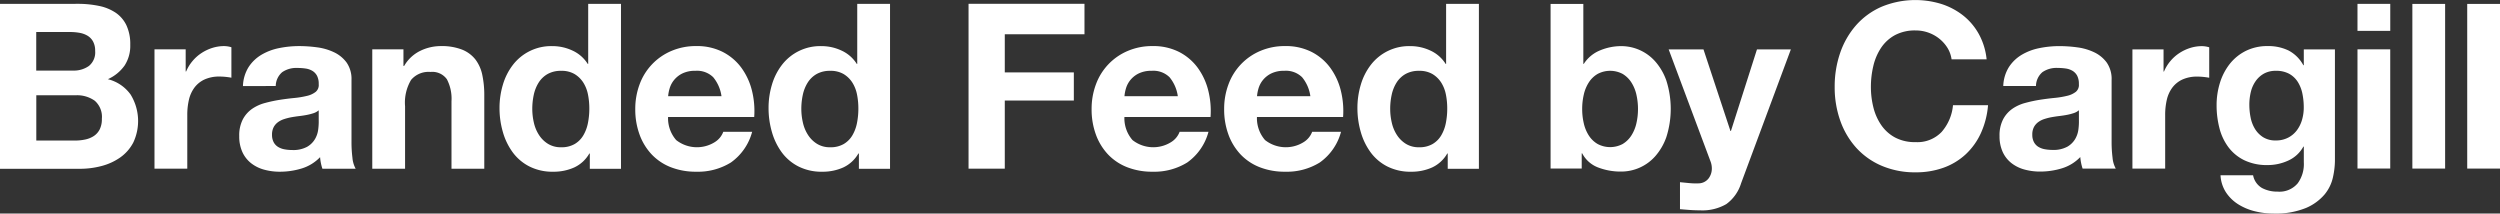
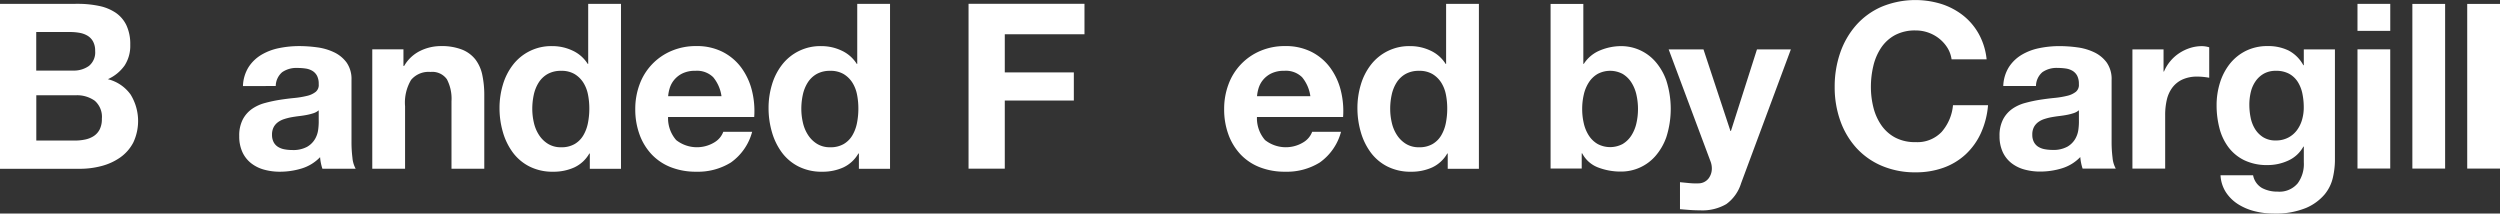
<svg xmlns="http://www.w3.org/2000/svg" width="238.011" height="20.331" viewBox="0 0 238.011 20.331">
  <rect x="0" y="0" width="238.011" height="20.331" fill="#333333" stroke="none" />
  <defs>
    <style>
            .cls-1{fill:#fff}
        </style>
  </defs>
  <g id="Group_2239" transform="translate(-222.287 -362.711)">
    <g id="Group_2239-2" transform="translate(222.287 363.076)">
      <path id="Path_944" d="M229.674 363.906a9.755 9.755 0 0 1 2.045.2 4.415 4.415 0 0 1 1.583.648 3.022 3.022 0 0 1 1.023 1.2 4.213 4.213 0 0 1 .363 1.847 3.438 3.438 0 0 1-.539 1.979 3.91 3.91 0 0 1-1.594 1.3 3.776 3.776 0 0 1 2.166 1.462 4.8 4.8 0 0 1 .253 4.573 4.01 4.01 0 0 1-1.243 1.418 5.5 5.5 0 0 1-1.781.814 8.041 8.041 0 0 1-2.056.264h-7.607v-15.7zm-.439 6.354a2.479 2.479 0 0 0 1.517-.44 1.66 1.66 0 0 0 .594-1.429 1.824 1.824 0 0 0-.2-.9 1.465 1.465 0 0 0-.528-.55 2.238 2.238 0 0 0-.759-.275 5.065 5.065 0 0 0-.89-.077h-3.232v3.672zm.2 6.662a4.607 4.607 0 0 0 .967-.1 2.378 2.378 0 0 0 .814-.33 1.664 1.664 0 0 0 .56-.627 2.156 2.156 0 0 0 .209-1.011 2.032 2.032 0 0 0-.682-1.726 2.91 2.91 0 0 0-1.8-.517h-3.76v4.309z" class="cls-1" transform="translate(-222.287 -363.906)" />
-       <path id="Path_945" d="M273.423 377.39v2.11h.044a3.832 3.832 0 0 1 .594-.978 3.9 3.9 0 0 1 .857-.77 4.19 4.19 0 0 1 1.033-.494 3.728 3.728 0 0 1 1.143-.176 2.447 2.447 0 0 1 .682.11v2.9q-.22-.044-.528-.077a5.588 5.588 0 0 0-.594-.033 3.331 3.331 0 0 0-1.451.286 2.514 2.514 0 0 0-.956.781 3.123 3.123 0 0 0-.517 1.154 6.284 6.284 0 0 0-.154 1.429v5.123h-3.122V377.39z" class="cls-1" transform="translate(-255.746 -373.059)" />
      <path id="Path_946" d="M297.23 380.886a3.628 3.628 0 0 1 .55-1.825 3.739 3.739 0 0 1 1.231-1.165 5.374 5.374 0 0 1 1.682-.627 9.587 9.587 0 0 1 1.88-.187 12.787 12.787 0 0 1 1.737.121 5.334 5.334 0 0 1 1.605.473 3.165 3.165 0 0 1 1.187.978 2.735 2.735 0 0 1 .462 1.66v5.915a11.871 11.871 0 0 0 .088 1.473 2.66 2.66 0 0 0 .308 1.055h-3.166a4.455 4.455 0 0 1-.143-.539 4.61 4.61 0 0 1-.077-.561 4.068 4.068 0 0 1-1.759 1.078 7.07 7.07 0 0 1-2.067.307 5.572 5.572 0 0 1-1.517-.2 3.467 3.467 0 0 1-1.231-.616 2.861 2.861 0 0 1-.824-1.055 3.566 3.566 0 0 1-.3-1.517 3.315 3.315 0 0 1 .341-1.594 2.849 2.849 0 0 1 .879-1 3.955 3.955 0 0 1 1.231-.561 13.276 13.276 0 0 1 1.4-.3q.7-.109 1.385-.176a8.3 8.3 0 0 0 1.209-.2 2.1 2.1 0 0 0 .836-.385.845.845 0 0 0 .286-.737 1.657 1.657 0 0 0-.165-.8 1.215 1.215 0 0 0-.44-.462 1.737 1.737 0 0 0-.638-.22 5.257 5.257 0 0 0-.781-.055 2.37 2.37 0 0 0-1.451.4 1.766 1.766 0 0 0-.616 1.32zm7.212 2.309a1.4 1.4 0 0 1-.495.275 5.1 5.1 0 0 1-.638.165q-.341.066-.715.11t-.748.11a5.7 5.7 0 0 0-.693.176 2.052 2.052 0 0 0-.594.3 1.41 1.41 0 0 0-.407.472 1.522 1.522 0 0 0-.154.726 1.469 1.469 0 0 0 .154.7 1.177 1.177 0 0 0 .418.45 1.764 1.764 0 0 0 .616.231 3.924 3.924 0 0 0 .726.066 2.761 2.761 0 0 0 1.429-.307 2.062 2.062 0 0 0 .748-.737 2.353 2.353 0 0 0 .3-.868 6.026 6.026 0 0 0 .055-.7z" class="cls-1" transform="translate(-274.1 -373.059)" />
      <path id="Path_947" d="M341.318 377.39v1.583h.066a3.581 3.581 0 0 1 1.539-1.44 4.451 4.451 0 0 1 1.935-.451 5.311 5.311 0 0 1 2.056.341 3.054 3.054 0 0 1 1.264.945 3.658 3.658 0 0 1 .649 1.473 9.177 9.177 0 0 1 .187 1.924v6.992h-3.122v-6.42a3.984 3.984 0 0 0-.44-2.1 1.7 1.7 0 0 0-1.561-.693 2.164 2.164 0 0 0-1.847.759 4.218 4.218 0 0 0-.572 2.5v5.958h-3.122V377.39z" class="cls-1" transform="translate(-302.908 -373.059)" />
      <path id="Path_948" d="M386.574 378.153a3.217 3.217 0 0 1-1.44 1.33 4.789 4.789 0 0 1-2.012.407 4.858 4.858 0 0 1-2.243-.495 4.5 4.5 0 0 1-1.594-1.341 6.074 6.074 0 0 1-.945-1.946 8.166 8.166 0 0 1-.319-2.287 7.671 7.671 0 0 1 .319-2.209 5.742 5.742 0 0 1 .945-1.88 4.592 4.592 0 0 1 3.771-1.8 4.472 4.472 0 0 1 1.924.429 3.355 3.355 0 0 1 1.44 1.264h.044v-5.716h3.122v15.7h-2.968v-1.451zm-.132-5.618a3.312 3.312 0 0 0-.451-1.143 2.547 2.547 0 0 0-.824-.8 2.421 2.421 0 0 0-1.275-.307 2.539 2.539 0 0 0-1.3.307 2.437 2.437 0 0 0-.846.814 3.587 3.587 0 0 0-.462 1.154 6.252 6.252 0 0 0-.143 1.352 5.789 5.789 0 0 0 .154 1.319 3.587 3.587 0 0 0 .495 1.176 2.729 2.729 0 0 0 .857.835 2.317 2.317 0 0 0 1.242.319 2.474 2.474 0 0 0 1.286-.308 2.34 2.34 0 0 0 .824-.824 3.7 3.7 0 0 0 .44-1.176 6.936 6.936 0 0 0 .132-1.363 6.774 6.774 0 0 0-.129-1.354z" class="cls-1" transform="translate(-330.465 -363.906)" />
      <path id="Path_949" d="M424.248 386.03a3.2 3.2 0 0 0 3.65.209 1.96 1.96 0 0 0 .835-1h2.748a5.218 5.218 0 0 1-2.023 2.924 5.956 5.956 0 0 1-3.3.879 6.5 6.5 0 0 1-2.419-.428 5.026 5.026 0 0 1-1.825-1.22 5.49 5.49 0 0 1-1.154-1.891 6.915 6.915 0 0 1-.407-2.419 6.632 6.632 0 0 1 .418-2.375 5.5 5.5 0 0 1 3.023-3.166 5.886 5.886 0 0 1 2.364-.462 5.4 5.4 0 0 1 2.528.561 5.053 5.053 0 0 1 1.77 1.506 6.2 6.2 0 0 1 1 2.154 8.037 8.037 0 0 1 .22 2.528h-8.2a3.154 3.154 0 0 0 .772 2.2zm3.529-5.98a2.194 2.194 0 0 0-1.7-.615 2.721 2.721 0 0 0-1.242.253 2.373 2.373 0 0 0-.792.627 2.3 2.3 0 0 0-.418.792 3.568 3.568 0 0 0-.143.748h5.079a3.61 3.61 0 0 0-.785-1.805z" class="cls-1" transform="translate(-359.872 -373.059)" />
      <path id="Path_950" d="M470.452 378.153a3.217 3.217 0 0 1-1.44 1.33 4.789 4.789 0 0 1-2.012.407 4.86 4.86 0 0 1-2.243-.495 4.5 4.5 0 0 1-1.594-1.341 6.081 6.081 0 0 1-.945-1.946 8.166 8.166 0 0 1-.319-2.287 7.671 7.671 0 0 1 .319-2.209 5.748 5.748 0 0 1 .945-1.88 4.592 4.592 0 0 1 3.771-1.8 4.471 4.471 0 0 1 1.924.429 3.355 3.355 0 0 1 1.44 1.264h.044v-5.716h3.122v15.7H470.5v-1.451zm-.132-5.618a3.313 3.313 0 0 0-.451-1.143 2.541 2.541 0 0 0-.824-.8 2.42 2.42 0 0 0-1.275-.307 2.539 2.539 0 0 0-1.3.307 2.437 2.437 0 0 0-.846.814 3.6 3.6 0 0 0-.462 1.154 6.252 6.252 0 0 0-.143 1.352 5.789 5.789 0 0 0 .154 1.319 3.587 3.587 0 0 0 .495 1.176 2.736 2.736 0 0 0 .857.835 2.317 2.317 0 0 0 1.242.319 2.473 2.473 0 0 0 1.286-.308 2.34 2.34 0 0 0 .824-.824 3.7 3.7 0 0 0 .44-1.176 6.938 6.938 0 0 0 .132-1.363 6.776 6.776 0 0 0-.129-1.354z" class="cls-1" transform="translate(-388.729 -363.906)" />
      <path id="Path_951" d="M535.287 363.906v2.9H527.7v3.627h6.574v2.682H527.7v6.485h-3.45v-15.7z" class="cls-1" transform="translate(-432.04 -363.906)" />
-       <path id="Path_952" d="M566.517 386.03a3.2 3.2 0 0 0 3.65.209 1.96 1.96 0 0 0 .836-1h2.748a5.218 5.218 0 0 1-2.023 2.924 5.955 5.955 0 0 1-3.3.879 6.5 6.5 0 0 1-2.419-.428 5.027 5.027 0 0 1-1.825-1.22 5.491 5.491 0 0 1-1.154-1.891 6.914 6.914 0 0 1-.407-2.419 6.632 6.632 0 0 1 .418-2.375 5.5 5.5 0 0 1 3.023-3.166 5.887 5.887 0 0 1 2.364-.462 5.4 5.4 0 0 1 2.528.561 5.053 5.053 0 0 1 1.77 1.506 6.2 6.2 0 0 1 1 2.154 8.035 8.035 0 0 1 .22 2.528h-8.2a3.155 3.155 0 0 0 .771 2.2zm3.529-5.98a2.194 2.194 0 0 0-1.7-.615 2.72 2.72 0 0 0-1.242.253 2.373 2.373 0 0 0-.792.627 2.3 2.3 0 0 0-.418.792 3.562 3.562 0 0 0-.143.748h5.079a3.61 3.61 0 0 0-.785-1.805z" class="cls-1" transform="translate(-458.697 -373.059)" />
      <path id="Path_953" d="M607.844 386.03a3.2 3.2 0 0 0 3.65.209 1.96 1.96 0 0 0 .835-1h2.748a5.218 5.218 0 0 1-2.023 2.924 5.954 5.954 0 0 1-3.3.879 6.5 6.5 0 0 1-2.419-.428 5.026 5.026 0 0 1-1.825-1.22 5.5 5.5 0 0 1-1.154-1.891 6.922 6.922 0 0 1-.407-2.419 6.633 6.633 0 0 1 .418-2.375 5.5 5.5 0 0 1 3.023-3.166 5.886 5.886 0 0 1 2.364-.462 5.4 5.4 0 0 1 2.528.561 5.053 5.053 0 0 1 1.77 1.506 6.191 6.191 0 0 1 1 2.154 8.037 8.037 0 0 1 .22 2.528h-8.2a3.155 3.155 0 0 0 .772 2.2zm3.529-5.98a2.194 2.194 0 0 0-1.7-.615 2.721 2.721 0 0 0-1.242.253 2.372 2.372 0 0 0-.792.627 2.3 2.3 0 0 0-.418.792 3.586 3.586 0 0 0-.143.748h5.079a3.609 3.609 0 0 0-.785-1.805z" class="cls-1" transform="translate(-487.404 -373.059)" />
      <path id="Path_954" d="M654.048 378.153a3.217 3.217 0 0 1-1.44 1.33 4.79 4.79 0 0 1-2.012.407 4.859 4.859 0 0 1-2.243-.495 4.493 4.493 0 0 1-1.594-1.341 6.074 6.074 0 0 1-.945-1.946 8.153 8.153 0 0 1-.319-2.287 7.66 7.66 0 0 1 .319-2.209 5.742 5.742 0 0 1 .945-1.88 4.592 4.592 0 0 1 3.771-1.8 4.471 4.471 0 0 1 1.924.429 3.355 3.355 0 0 1 1.44 1.264h.044v-5.716h3.122v15.7h-2.968v-1.451zm-.132-5.618a3.307 3.307 0 0 0-.451-1.143 2.541 2.541 0 0 0-.824-.8 2.42 2.42 0 0 0-1.275-.307 2.54 2.54 0 0 0-1.3.307 2.438 2.438 0 0 0-.846.814 3.6 3.6 0 0 0-.462 1.154 6.252 6.252 0 0 0-.143 1.352 5.771 5.771 0 0 0 .154 1.319 3.587 3.587 0 0 0 .495 1.176 2.733 2.733 0 0 0 .857.835 2.317 2.317 0 0 0 1.242.319 2.474 2.474 0 0 0 1.286-.308 2.34 2.34 0 0 0 .824-.824 3.705 3.705 0 0 0 .44-1.176 6.936 6.936 0 0 0 .132-1.363 6.774 6.774 0 0 0-.128-1.354z" class="cls-1" transform="translate(-516.262 -363.906)" />
    </g>
    <g id="Group_2240" transform="translate(369.909 362.711)">
      <path id="Path_955" d="M708.829 363.933v5.708h.044a3.329 3.329 0 0 1 1.548-1.284 5.243 5.243 0 0 1 2.031-.406 4.328 4.328 0 0 1 3.194 1.427 5.51 5.51 0 0 1 1.087 1.855 8.877 8.877 0 0 1 0 5.379 5.5 5.5 0 0 1-1.087 1.855 4.326 4.326 0 0 1-3.194 1.427 5.986 5.986 0 0 1-2.24-.4 2.84 2.84 0 0 1-1.493-1.339h-.044v1.449h-2.964v-15.671zm5.05 8.628a3.62 3.62 0 0 0-.483-1.163 2.529 2.529 0 0 0-.823-.8 2.538 2.538 0 0 0-2.382 0 2.487 2.487 0 0 0-.834.8 3.605 3.605 0 0 0-.483 1.163 6.06 6.06 0 0 0-.154 1.383 5.953 5.953 0 0 0 .154 1.361 3.6 3.6 0 0 0 .483 1.164 2.487 2.487 0 0 0 .834.8 2.54 2.54 0 0 0 2.382 0 2.528 2.528 0 0 0 .823-.8 3.613 3.613 0 0 0 .483-1.164 5.991 5.991 0 0 0 .154-1.361 6.1 6.1 0 0 0-.154-1.383z" class="cls-1" transform="translate(-705.711 -363.56)" />
      <path id="Path_956" d="M748.012 392.83a4.522 4.522 0 0 1-2.5.593q-.483 0-.955-.033t-.955-.077v-2.569l.9.088a6.5 6.5 0 0 0 .922.022 1.212 1.212 0 0 0 .911-.483 1.556 1.556 0 0 0 .3-.922 1.871 1.871 0 0 0-.132-.7l-3.98-10.649h3.315l2.569 7.772h.044l2.481-7.772h3.227l-4.742 12.756a3.841 3.841 0 0 1-1.405 1.974z" class="cls-1" transform="translate(-731.282 -373.399)" />
      <path id="Path_957" d="M805.026 367.267a3.466 3.466 0 0 0-.769-.867 3.594 3.594 0 0 0-2.261-.79 4.028 4.028 0 0 0-1.976.45 3.734 3.734 0 0 0-1.317 1.208 5.286 5.286 0 0 0-.735 1.723 8.567 8.567 0 0 0-.231 2 7.965 7.965 0 0 0 .231 1.921 5.182 5.182 0 0 0 .735 1.68 3.767 3.767 0 0 0 1.317 1.2 4.021 4.021 0 0 0 1.976.45 3.189 3.189 0 0 0 2.47-.966 4.469 4.469 0 0 0 1.086-2.547h3.337a7.98 7.98 0 0 1-.681 2.656 6.368 6.368 0 0 1-1.449 2.02 6.162 6.162 0 0 1-2.108 1.273 7.718 7.718 0 0 1-2.656.439 8.033 8.033 0 0 1-3.238-.626 6.932 6.932 0 0 1-2.426-1.723 7.637 7.637 0 0 1-1.515-2.58 9.465 9.465 0 0 1-.527-3.195 9.791 9.791 0 0 1 .527-3.26 7.845 7.845 0 0 1 1.515-2.624 6.928 6.928 0 0 1 2.426-1.756 8.407 8.407 0 0 1 5.687-.264 6.637 6.637 0 0 1 2.064 1.087 5.88 5.88 0 0 1 1.5 1.767 6.318 6.318 0 0 1 .746 2.415h-3.337a2.821 2.821 0 0 0-.391-1.091z" class="cls-1" transform="translate(-767.241 -362.711)" />
      <path id="Path_958" d="M846.047 380.888a3.62 3.62 0 0 1 .549-1.822 3.736 3.736 0 0 1 1.229-1.164 5.355 5.355 0 0 1 1.679-.626 9.561 9.561 0 0 1 1.877-.187 12.746 12.746 0 0 1 1.734.121 5.315 5.315 0 0 1 1.6.472 3.161 3.161 0 0 1 1.185.977 2.733 2.733 0 0 1 .461 1.658v5.906a11.846 11.846 0 0 0 .088 1.471 2.657 2.657 0 0 0 .307 1.054H853.6a4.405 4.405 0 0 1-.143-.538 4.621 4.621 0 0 1-.077-.56 4.058 4.058 0 0 1-1.756 1.076 7.054 7.054 0 0 1-2.064.307 5.58 5.58 0 0 1-1.515-.2 3.473 3.473 0 0 1-1.23-.614 2.863 2.863 0 0 1-.823-1.054 3.557 3.557 0 0 1-.3-1.515 3.307 3.307 0 0 1 .34-1.592 2.846 2.846 0 0 1 .878-1 3.945 3.945 0 0 1 1.23-.56 13.325 13.325 0 0 1 1.394-.3q.7-.109 1.383-.176a8.321 8.321 0 0 0 1.208-.2 2.107 2.107 0 0 0 .834-.384.844.844 0 0 0 .286-.735 1.657 1.657 0 0 0-.165-.8 1.216 1.216 0 0 0-.439-.461 1.734 1.734 0 0 0-.637-.22 5.247 5.247 0 0 0-.779-.055 2.366 2.366 0 0 0-1.449.4 1.764 1.764 0 0 0-.615 1.317zm7.2 2.306a1.4 1.4 0 0 1-.494.274 4.987 4.987 0 0 1-.637.165q-.341.066-.713.11t-.747.11a5.62 5.62 0 0 0-.692.175 2.062 2.062 0 0 0-.593.3 1.409 1.409 0 0 0-.406.472 1.517 1.517 0 0 0-.154.725 1.464 1.464 0 0 0 .154.7 1.178 1.178 0 0 0 .417.45 1.769 1.769 0 0 0 .615.23 3.916 3.916 0 0 0 .725.066 2.754 2.754 0 0 0 1.427-.307 2.055 2.055 0 0 0 .746-.735 2.354 2.354 0 0 0 .3-.867 5.957 5.957 0 0 0 .055-.7z" class="cls-1" transform="translate(-802.949 -372.699)" />
      <path id="Path_959" d="M890.072 377.4v2.108h.044a3.815 3.815 0 0 1 .593-.977 3.888 3.888 0 0 1 .856-.769 4.2 4.2 0 0 1 1.032-.494 3.719 3.719 0 0 1 1.142-.176 2.441 2.441 0 0 1 .681.11v2.9q-.219-.044-.527-.077a5.557 5.557 0 0 0-.592-.033 3.327 3.327 0 0 0-1.449.285 2.507 2.507 0 0 0-.955.779 3.123 3.123 0 0 0-.516 1.153 6.267 6.267 0 0 0-.154 1.427v5.116h-3.118V377.4z" class="cls-1" transform="translate(-831.715 -372.699)" />
      <path id="Path_960" d="M924.428 389.583a3.848 3.848 0 0 1-.8 1.636 4.769 4.769 0 0 1-1.778 1.284 7.669 7.669 0 0 1-3.118.527 7.262 7.262 0 0 1-1.7-.209 5.406 5.406 0 0 1-1.581-.648 3.886 3.886 0 0 1-1.186-1.131 3.275 3.275 0 0 1-.538-1.658h3.1a1.778 1.778 0 0 0 .856 1.218 3.077 3.077 0 0 0 1.471.34 2.264 2.264 0 0 0 1.921-.791 3.1 3.1 0 0 0 .582-2v-1.493h-.044a3.085 3.085 0 0 1-1.438 1.328 4.659 4.659 0 0 1-1.965.428 4.957 4.957 0 0 1-2.2-.45 4.162 4.162 0 0 1-1.515-1.23 5.123 5.123 0 0 1-.868-1.822 8.621 8.621 0 0 1-.274-2.206 7.08 7.08 0 0 1 .318-2.119 5.547 5.547 0 0 1 .933-1.8 4.512 4.512 0 0 1 1.526-1.24 4.581 4.581 0 0 1 2.1-.461 4.4 4.4 0 0 1 1.965.417 3.4 3.4 0 0 1 1.416 1.405h.044V377.4h2.964v10.626a7.637 7.637 0 0 1-.191 1.557zm-4.27-3.776a2.433 2.433 0 0 0 .834-.7 3.111 3.111 0 0 0 .494-1 4.139 4.139 0 0 0 .165-1.175 6.425 6.425 0 0 0-.132-1.328 3.317 3.317 0 0 0-.439-1.109 2.279 2.279 0 0 0-.813-.768 2.565 2.565 0 0 0-1.273-.286 2.282 2.282 0 0 0-1.13.264 2.368 2.368 0 0 0-.79.713 3 3 0 0 0-.461 1.032 5.094 5.094 0 0 0-.143 1.218 6.189 6.189 0 0 0 .121 1.219 3.285 3.285 0 0 0 .417 1.087 2.434 2.434 0 0 0 .78.79 2.2 2.2 0 0 0 1.207.307 2.481 2.481 0 0 0 1.163-.265z" class="cls-1" transform="translate(-849.945 -372.699)" />
      <path id="Path_961" d="M957.28 366.5v-2.569h3.12v2.569zm3.118 1.757v11.351h-3.118v-11.349z" class="cls-1" transform="translate(-880.459 -363.56)" />
      <path id="Path_962" d="M977.508 363.933v15.676h-3.118v-15.676z" class="cls-1" transform="translate(-892.344 -363.56)" />
      <path id="Path_963" d="M994.621 363.933v15.676H991.5v-15.676z" class="cls-1" transform="translate(-904.232 -363.56)" />
    </g>
  </g>
</svg>